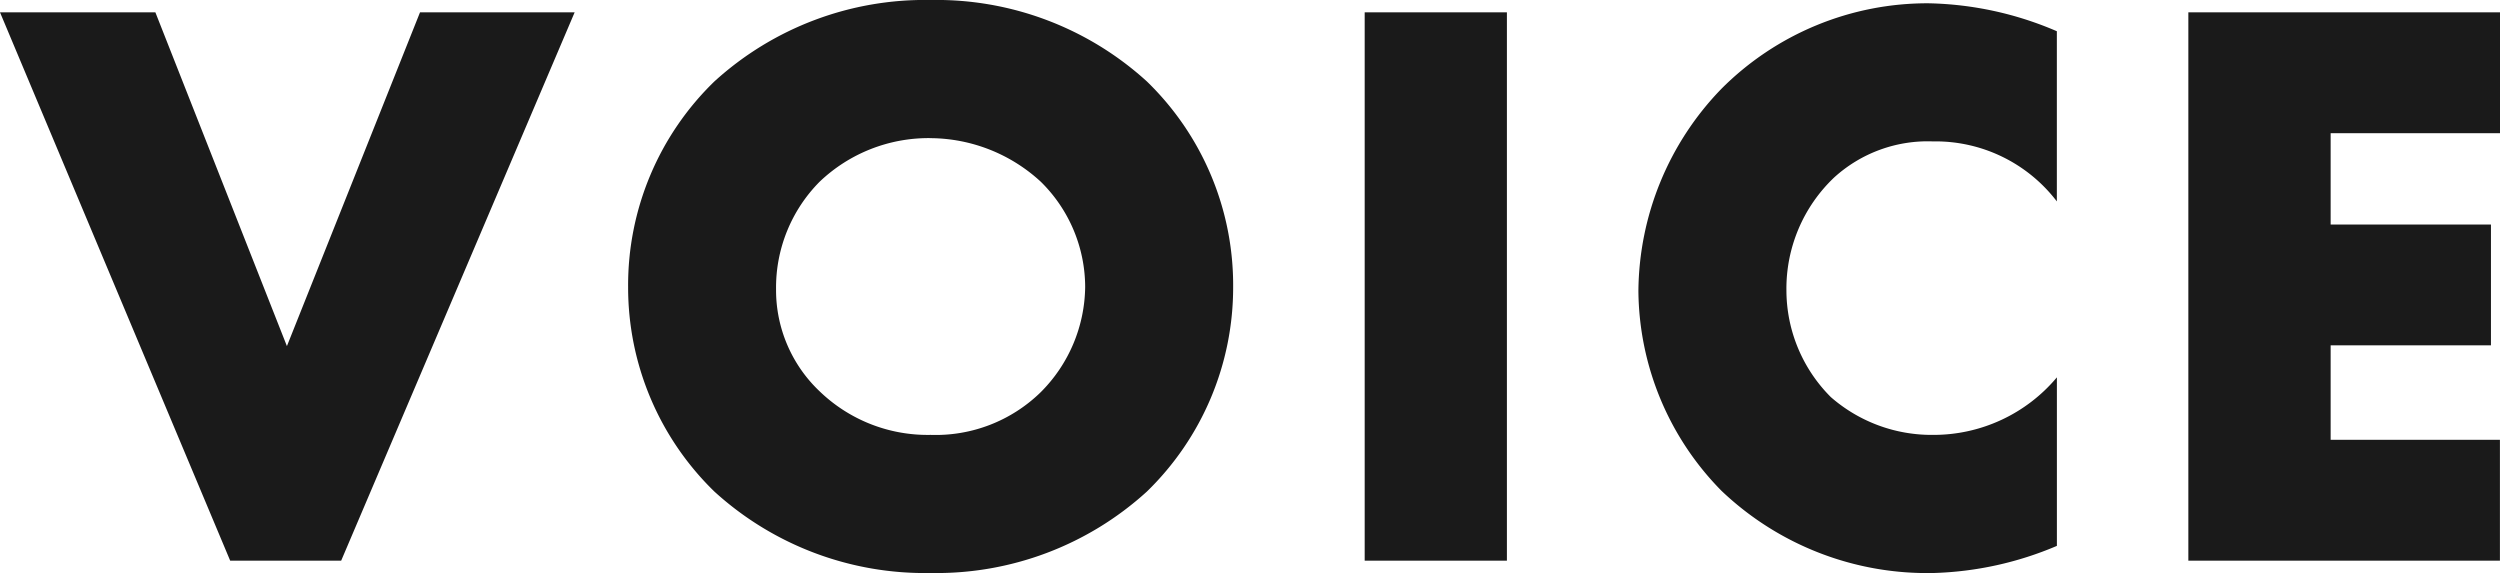
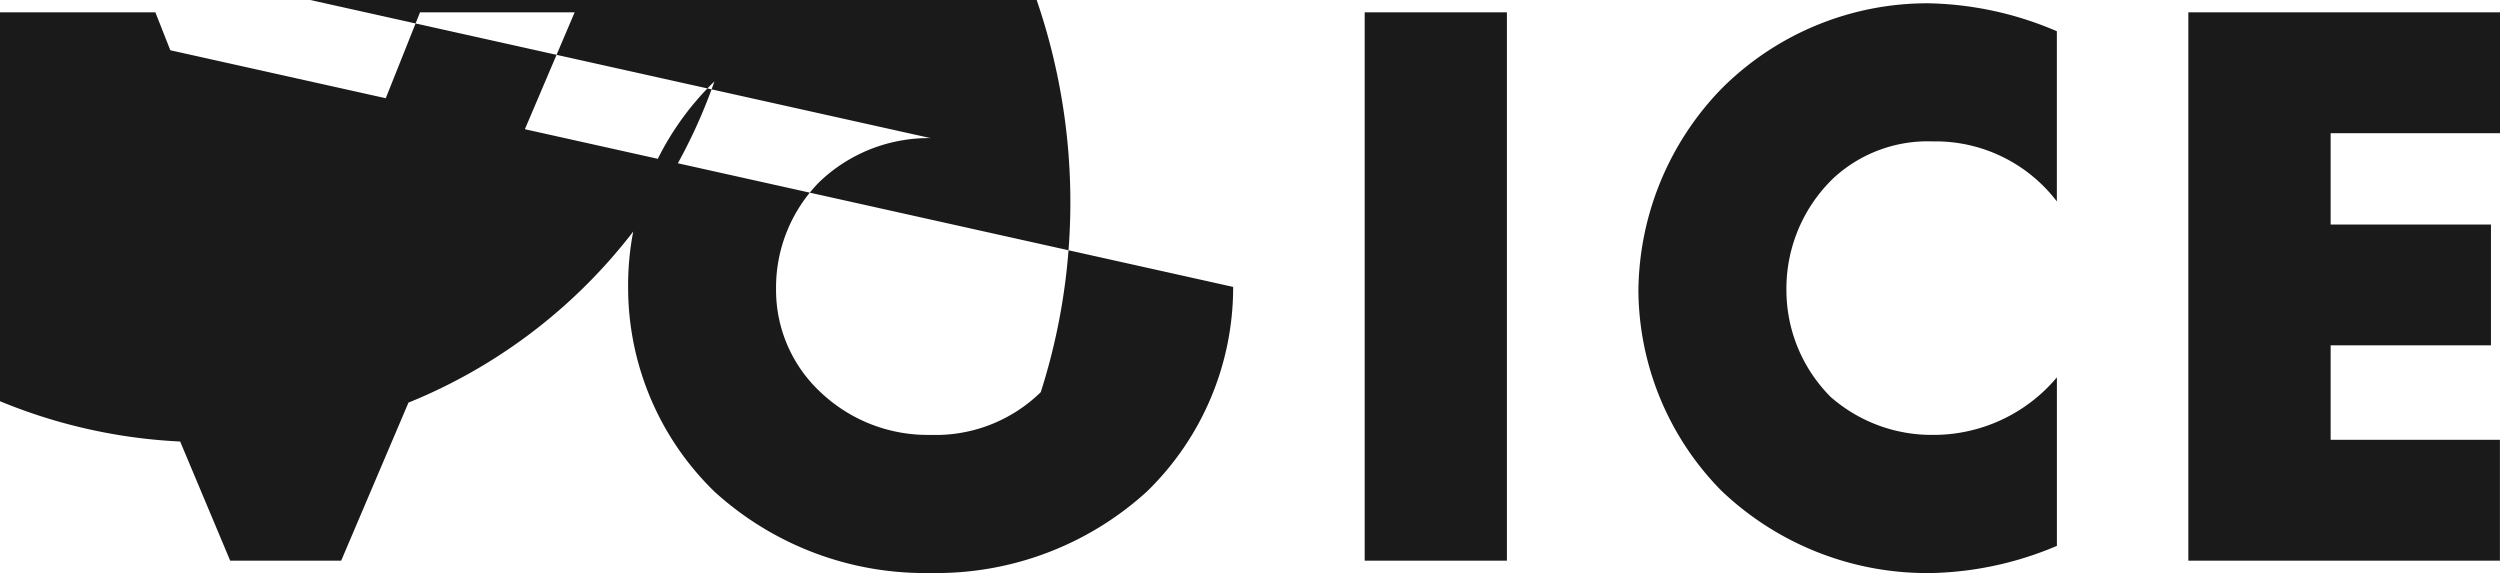
<svg xmlns="http://www.w3.org/2000/svg" width="127.722" height="29.274" viewBox="0 0 127.722 29.274">
-   <path id="パス_73165" data-name="パス 73165" d="M0-28.014,11.76,0h5.67L29.358-28.014h-7.9l-6.8,17.052L7.938-28.014ZM63-13.986a14.491,14.491,0,0,0-4.41-10.5,15.969,15.969,0,0,0-11.046-4.158A15.969,15.969,0,0,0,36.5-24.486a14.491,14.491,0,0,0-4.41,10.5A14.536,14.536,0,0,0,36.5-3.528,15.969,15.969,0,0,0,47.544.63,15.969,15.969,0,0,0,58.59-3.528,14.536,14.536,0,0,0,63-13.986Zm-15.456-7.6a8.386,8.386,0,0,1,5.628,2.226,7.559,7.559,0,0,1,2.268,5.376A7.714,7.714,0,0,1,53.172-8.61a7.677,7.677,0,0,1-5.628,2.184,7.948,7.948,0,0,1-5.67-2.226,7.12,7.12,0,0,1-2.226-5.208,7.679,7.679,0,0,1,2.226-5.5A8.068,8.068,0,0,1,47.544-21.588ZM69.72-28.014V0h7.266V-28.014ZM105.084-9.366a8.222,8.222,0,0,1-6.342,2.94,7.823,7.823,0,0,1-5.208-1.932,7.729,7.729,0,0,1-2.268-5.46A7.824,7.824,0,0,1,93.7-19.572a7.1,7.1,0,0,1,5.04-1.848,7.8,7.8,0,0,1,6.342,3.066v-8.694a17.366,17.366,0,0,0-6.552-1.428,14.863,14.863,0,0,0-10.584,4.368,15,15,0,0,0-4.242,10.332A14.7,14.7,0,0,0,87.948-3.57,15.236,15.236,0,0,0,98.784.63a17.3,17.3,0,0,0,6.3-1.386Zm22.638-18.648H111.8V0h15.918V-6.174H119.07V-11h8.19v-6.174h-8.19V-21.84h8.652Z" transform="translate(0 28.644)" fill="#1a1a1a" />
+   <path id="パス_73165" data-name="パス 73165" d="M0-28.014,11.76,0h5.67L29.358-28.014h-7.9l-6.8,17.052L7.938-28.014Za14.491,14.491,0,0,0-4.41-10.5,15.969,15.969,0,0,0-11.046-4.158A15.969,15.969,0,0,0,36.5-24.486a14.491,14.491,0,0,0-4.41,10.5A14.536,14.536,0,0,0,36.5-3.528,15.969,15.969,0,0,0,47.544.63,15.969,15.969,0,0,0,58.59-3.528,14.536,14.536,0,0,0,63-13.986Zm-15.456-7.6a8.386,8.386,0,0,1,5.628,2.226,7.559,7.559,0,0,1,2.268,5.376A7.714,7.714,0,0,1,53.172-8.61a7.677,7.677,0,0,1-5.628,2.184,7.948,7.948,0,0,1-5.67-2.226,7.12,7.12,0,0,1-2.226-5.208,7.679,7.679,0,0,1,2.226-5.5A8.068,8.068,0,0,1,47.544-21.588ZM69.72-28.014V0h7.266V-28.014ZM105.084-9.366a8.222,8.222,0,0,1-6.342,2.94,7.823,7.823,0,0,1-5.208-1.932,7.729,7.729,0,0,1-2.268-5.46A7.824,7.824,0,0,1,93.7-19.572a7.1,7.1,0,0,1,5.04-1.848,7.8,7.8,0,0,1,6.342,3.066v-8.694a17.366,17.366,0,0,0-6.552-1.428,14.863,14.863,0,0,0-10.584,4.368,15,15,0,0,0-4.242,10.332A14.7,14.7,0,0,0,87.948-3.57,15.236,15.236,0,0,0,98.784.63a17.3,17.3,0,0,0,6.3-1.386Zm22.638-18.648H111.8V0h15.918V-6.174H119.07V-11h8.19v-6.174h-8.19V-21.84h8.652Z" transform="translate(0 28.644)" fill="#1a1a1a" />
</svg>